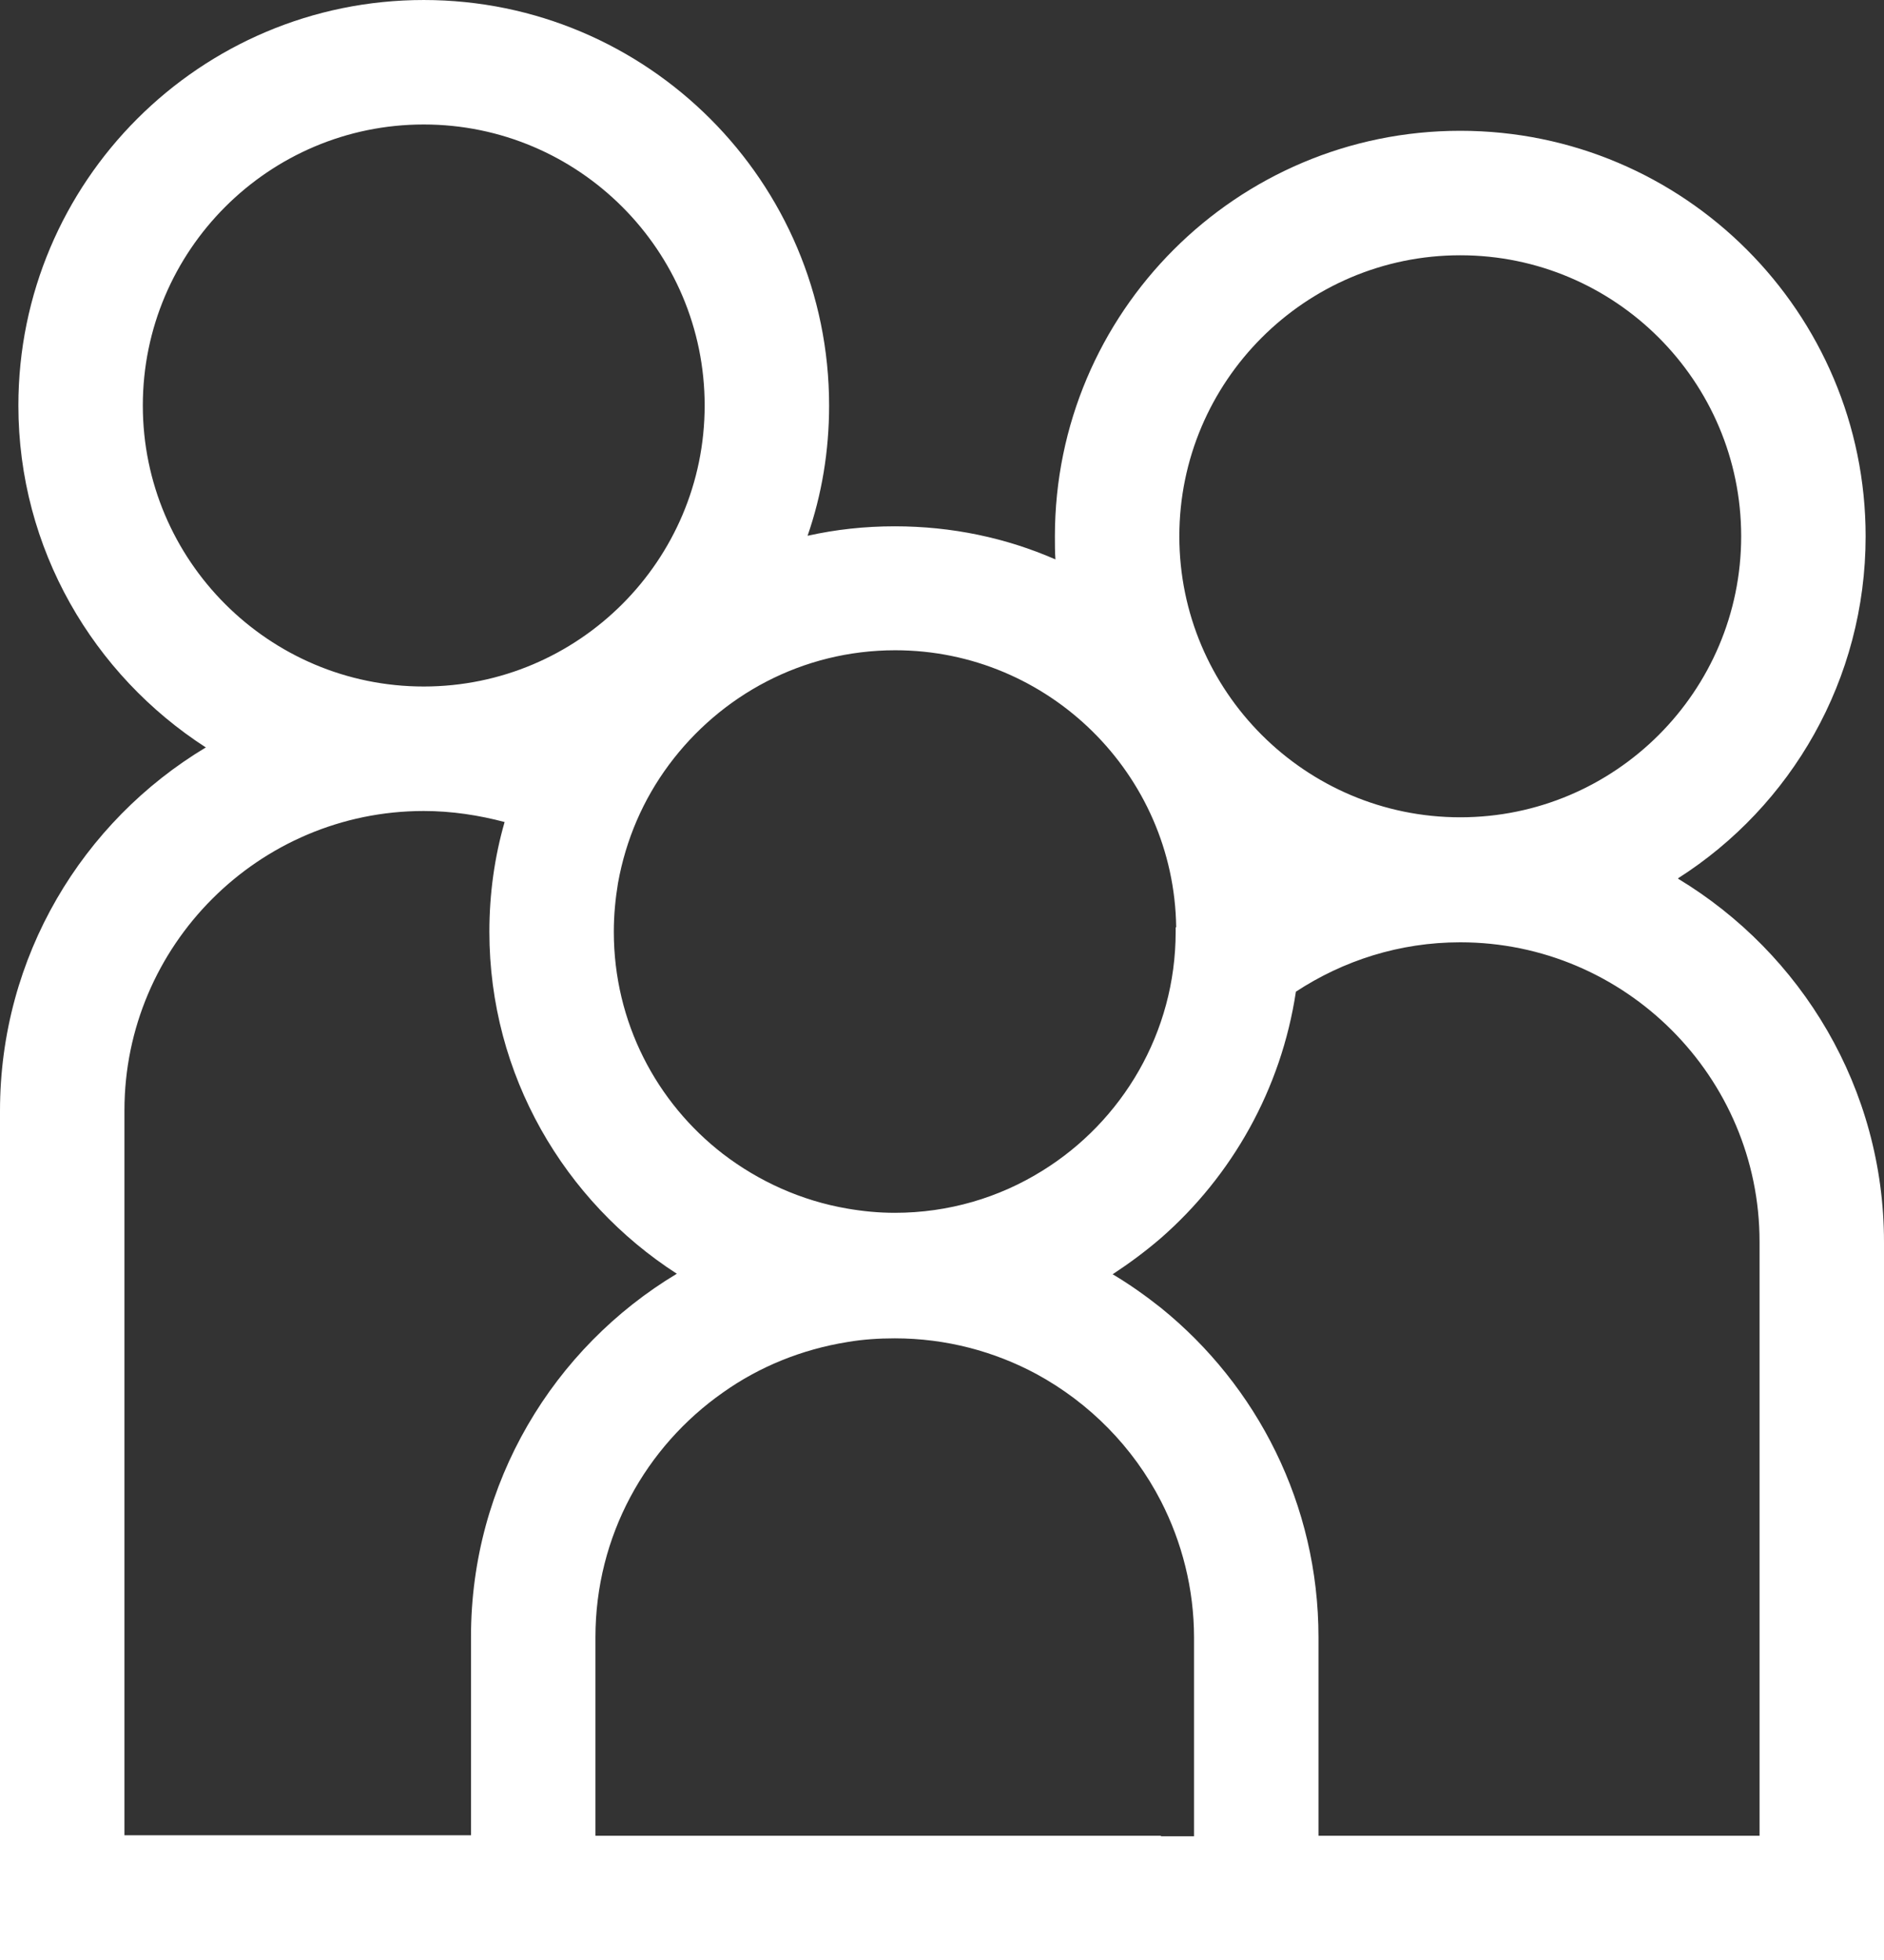
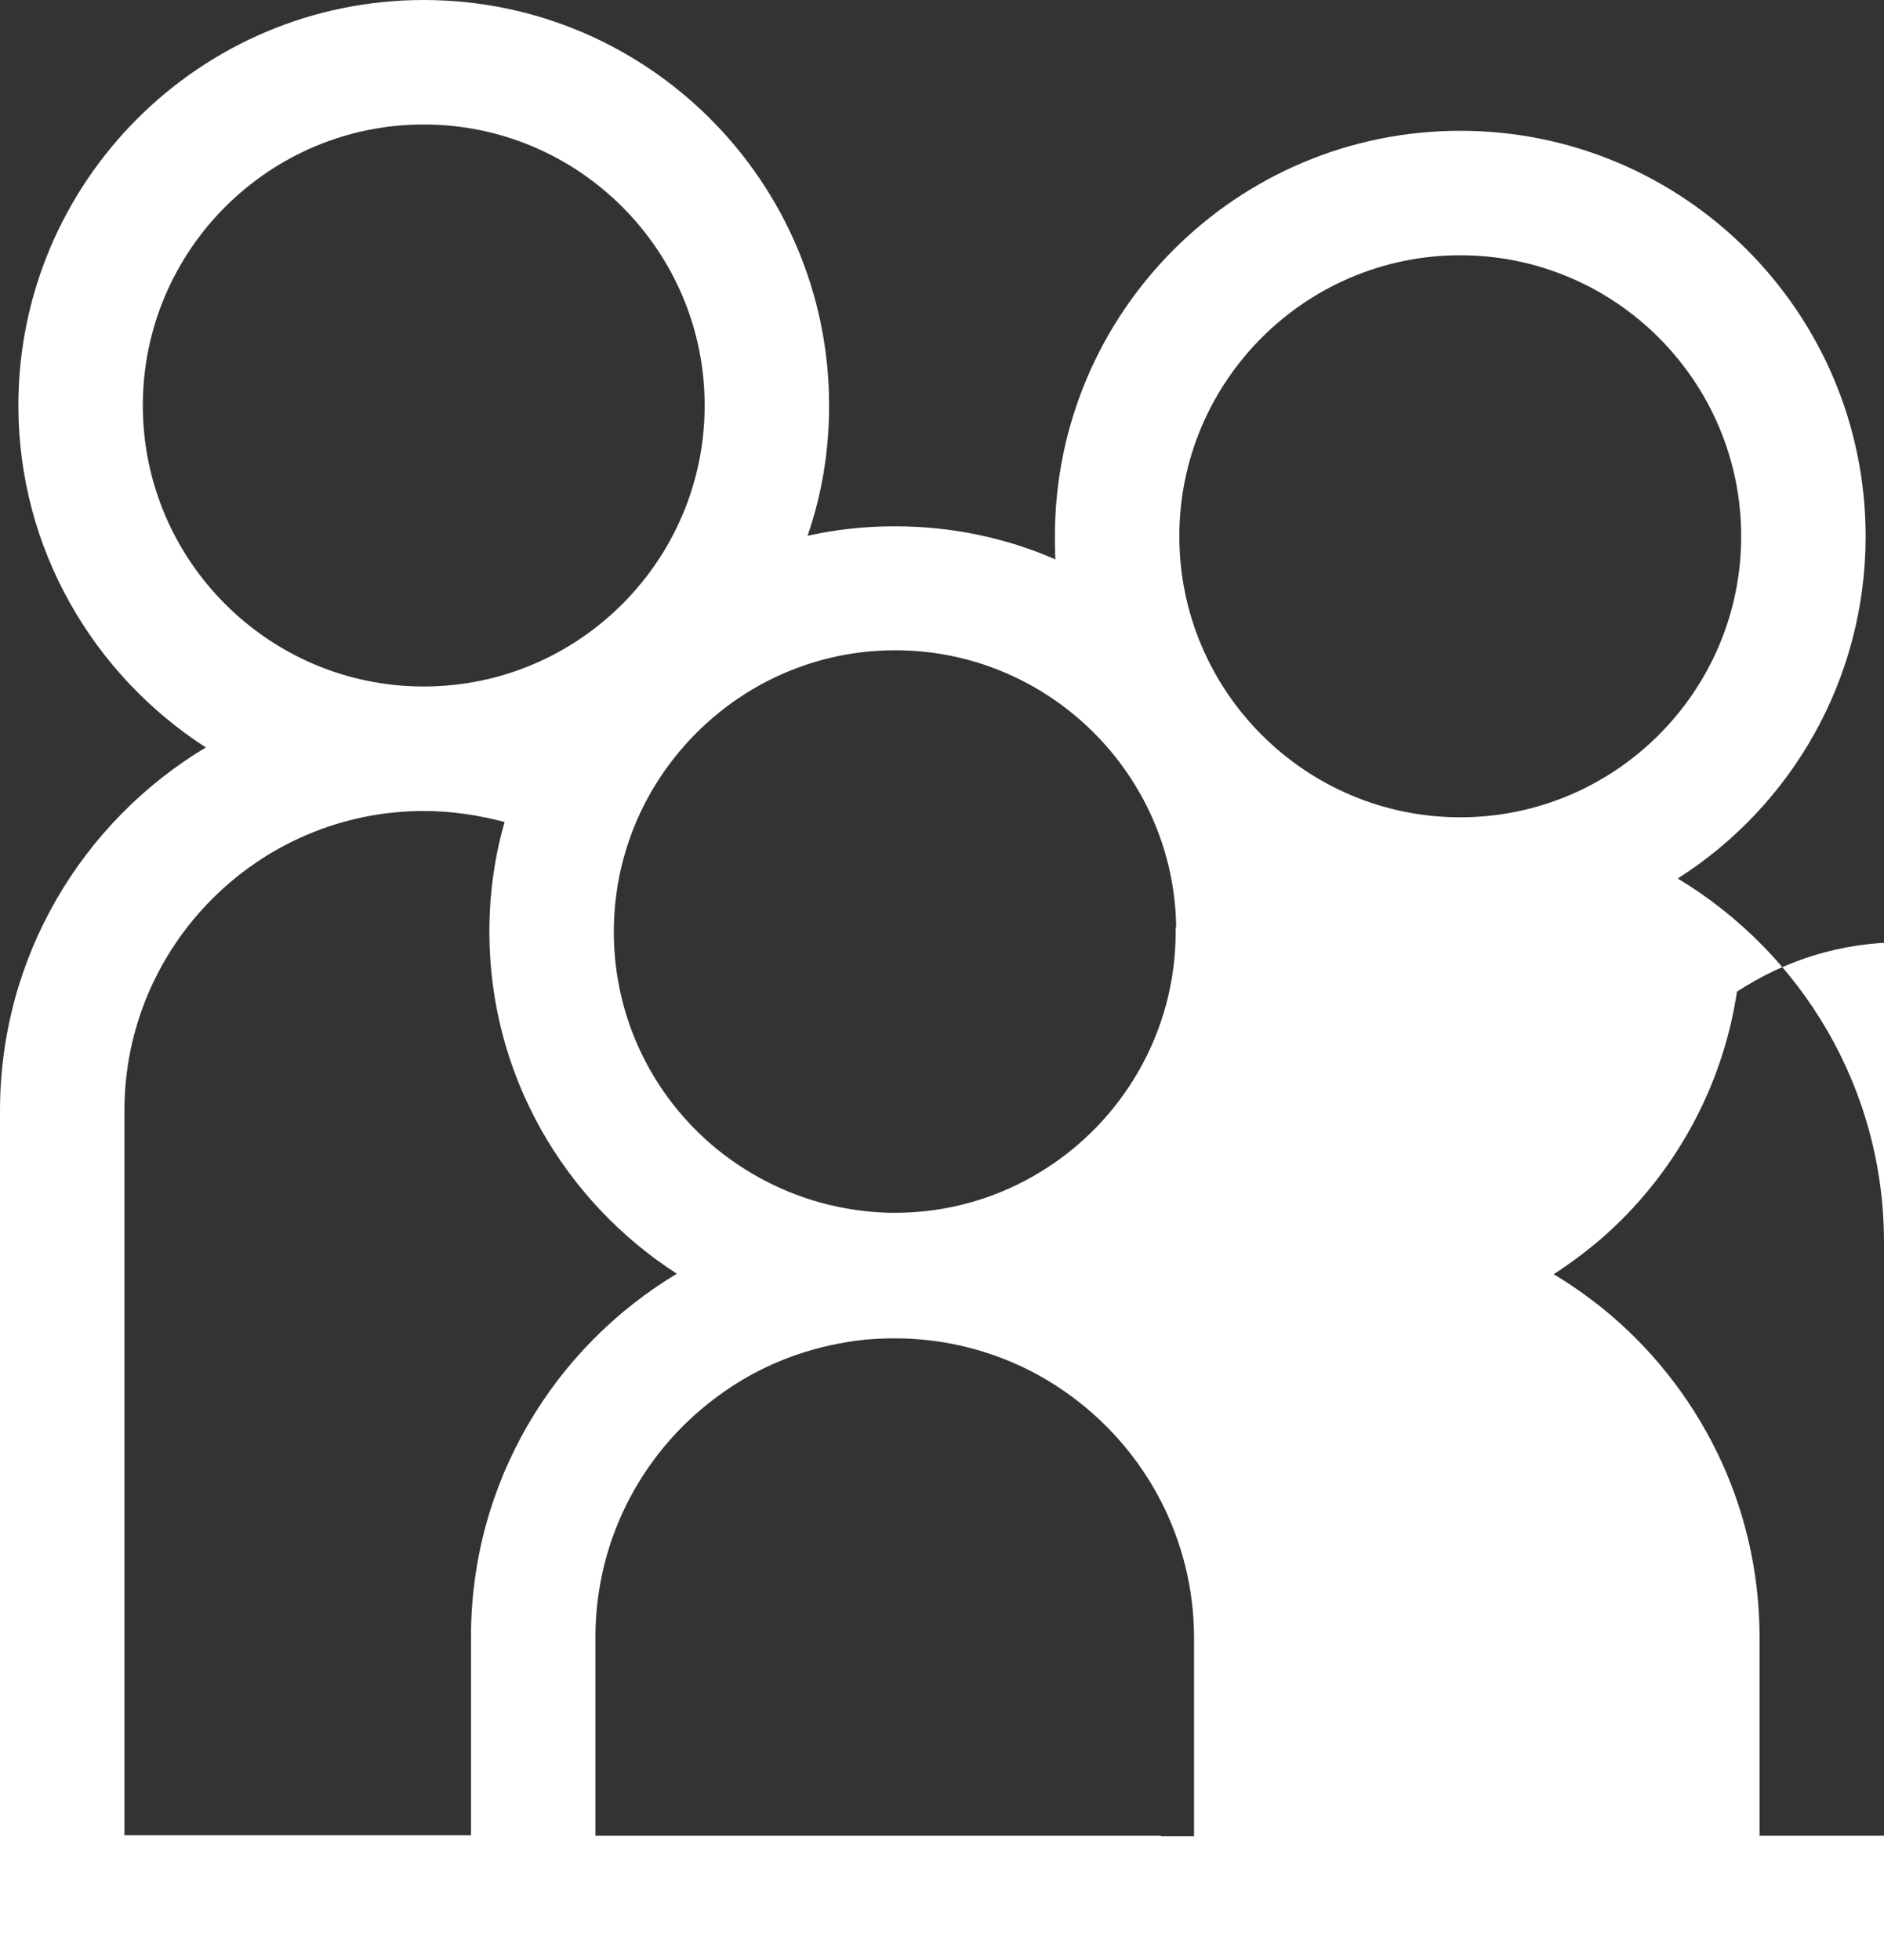
<svg xmlns="http://www.w3.org/2000/svg" id="Layer_2" data-name="Layer 2" viewBox="0 0 35.88 37.32">
  <rect x="0" y="0" width="35.88" height="37.32" fill="#333333" stroke="none" />
  <defs>
    <style>
      .cls-1 {
        fill: #fff;
        stroke-width: 0px;
      }
    </style>
  </defs>
  <g id="txt">
-     <path class="cls-1" d="m31.96,16.72c2.15-1.37,3.57-3.78,3.57-6.51,0-4.26-3.46-7.72-7.72-7.72s-7.72,3.46-7.72,7.72c0,.15,0,.29.01.44-.94-.41-1.97-.63-3.06-.63-.57,0-1.12.06-1.66.18.27-.78.41-1.61.41-2.48,0-4.26-3.46-7.72-7.72-7.72S.35,3.46.35,7.72c0,2.73,1.43,5.13,3.57,6.51-2.35,1.41-3.92,3.98-3.92,6.92v16.18h35.88v-13.68c0-2.93-1.57-5.5-3.92-6.92Zm-4.15-11.86c2.95,0,5.35,2.4,5.35,5.35s-2.4,5.35-5.35,5.35-5.35-2.4-5.35-5.35,2.4-5.35,5.35-5.35Zm-5.42,12.8s0,.05,0,.08c0,1.92-1.02,3.61-2.54,4.55-.82.51-1.78.8-2.81.8-.31,0-.61-.03-.9-.08-.88-.15-1.69-.52-2.37-1.04-1.27-.98-2.08-2.51-2.08-4.23,0-.32.03-.63.08-.93.15-.83.48-1.59.97-2.25.98-1.32,2.54-2.18,4.31-2.18,2.92,0,5.31,2.36,5.35,5.27ZM2.72,7.72c0-2.95,2.4-5.35,5.35-5.35s5.35,2.4,5.35,5.35-2.4,5.35-5.35,5.35-5.35-2.4-5.35-5.35Zm-.35,27.23v-13.81c0-3.14,2.56-5.7,5.7-5.7.53,0,1.05.08,1.54.21-.19.66-.29,1.36-.29,2.09,0,2.73,1.43,5.13,3.57,6.51-2.35,1.41-3.92,3.98-3.92,6.91v3.78H2.37Zm19.74,0h-10.77v-3.78c0-1.93.96-3.63,2.43-4.66.69-.49,1.5-.82,2.37-.96.29-.05.6-.07.9-.07.98,0,1.9.25,2.7.68,1.01.55,1.84,1.39,2.37,2.42.4.78.63,1.67.63,2.6v3.78h-.63Zm11.4,0h-8.4v-3.78c0-2.53-1.17-4.79-3-6.27-.29-.23-.6-.45-.92-.64h0c.32-.21.63-.44.92-.69,1.35-1.18,2.29-2.83,2.57-4.69.9-.59,1.97-.94,3.13-.94,3.14,0,5.7,2.56,5.7,5.7v11.31Z" />
+     <path class="cls-1" d="m31.96,16.72c2.15-1.37,3.57-3.78,3.57-6.51,0-4.26-3.46-7.72-7.72-7.72s-7.72,3.46-7.72,7.72c0,.15,0,.29.01.44-.94-.41-1.97-.63-3.06-.63-.57,0-1.12.06-1.66.18.27-.78.41-1.61.41-2.48,0-4.26-3.46-7.72-7.72-7.72S.35,3.46.35,7.72c0,2.73,1.43,5.13,3.57,6.51-2.35,1.41-3.92,3.98-3.92,6.92v16.18h35.88v-13.68c0-2.93-1.57-5.5-3.92-6.92Zm-4.15-11.86c2.95,0,5.35,2.4,5.35,5.35s-2.4,5.35-5.35,5.35-5.35-2.4-5.35-5.35,2.4-5.35,5.35-5.35Zm-5.42,12.8s0,.05,0,.08c0,1.92-1.02,3.61-2.54,4.55-.82.51-1.78.8-2.81.8-.31,0-.61-.03-.9-.08-.88-.15-1.69-.52-2.37-1.04-1.27-.98-2.08-2.51-2.08-4.23,0-.32.03-.63.08-.93.15-.83.48-1.59.97-2.25.98-1.32,2.54-2.18,4.31-2.18,2.92,0,5.31,2.36,5.35,5.27ZM2.72,7.72c0-2.95,2.4-5.35,5.35-5.35s5.35,2.4,5.35,5.35-2.4,5.35-5.35,5.35-5.35-2.4-5.35-5.35Zm-.35,27.23v-13.81c0-3.14,2.56-5.7,5.7-5.7.53,0,1.05.08,1.54.21-.19.66-.29,1.36-.29,2.09,0,2.73,1.43,5.13,3.57,6.51-2.35,1.41-3.92,3.98-3.92,6.91v3.78H2.37Zm19.74,0h-10.77v-3.78c0-1.93.96-3.63,2.43-4.66.69-.49,1.5-.82,2.37-.96.29-.05.6-.07.9-.07.98,0,1.9.25,2.7.68,1.01.55,1.84,1.39,2.37,2.42.4.78.63,1.67.63,2.6v3.78h-.63Zm11.4,0v-3.78c0-2.53-1.17-4.79-3-6.27-.29-.23-.6-.45-.92-.64h0c.32-.21.63-.44.92-.69,1.35-1.18,2.29-2.83,2.57-4.69.9-.59,1.97-.94,3.13-.94,3.14,0,5.7,2.56,5.7,5.7v11.31Z" />
  </g>
</svg>